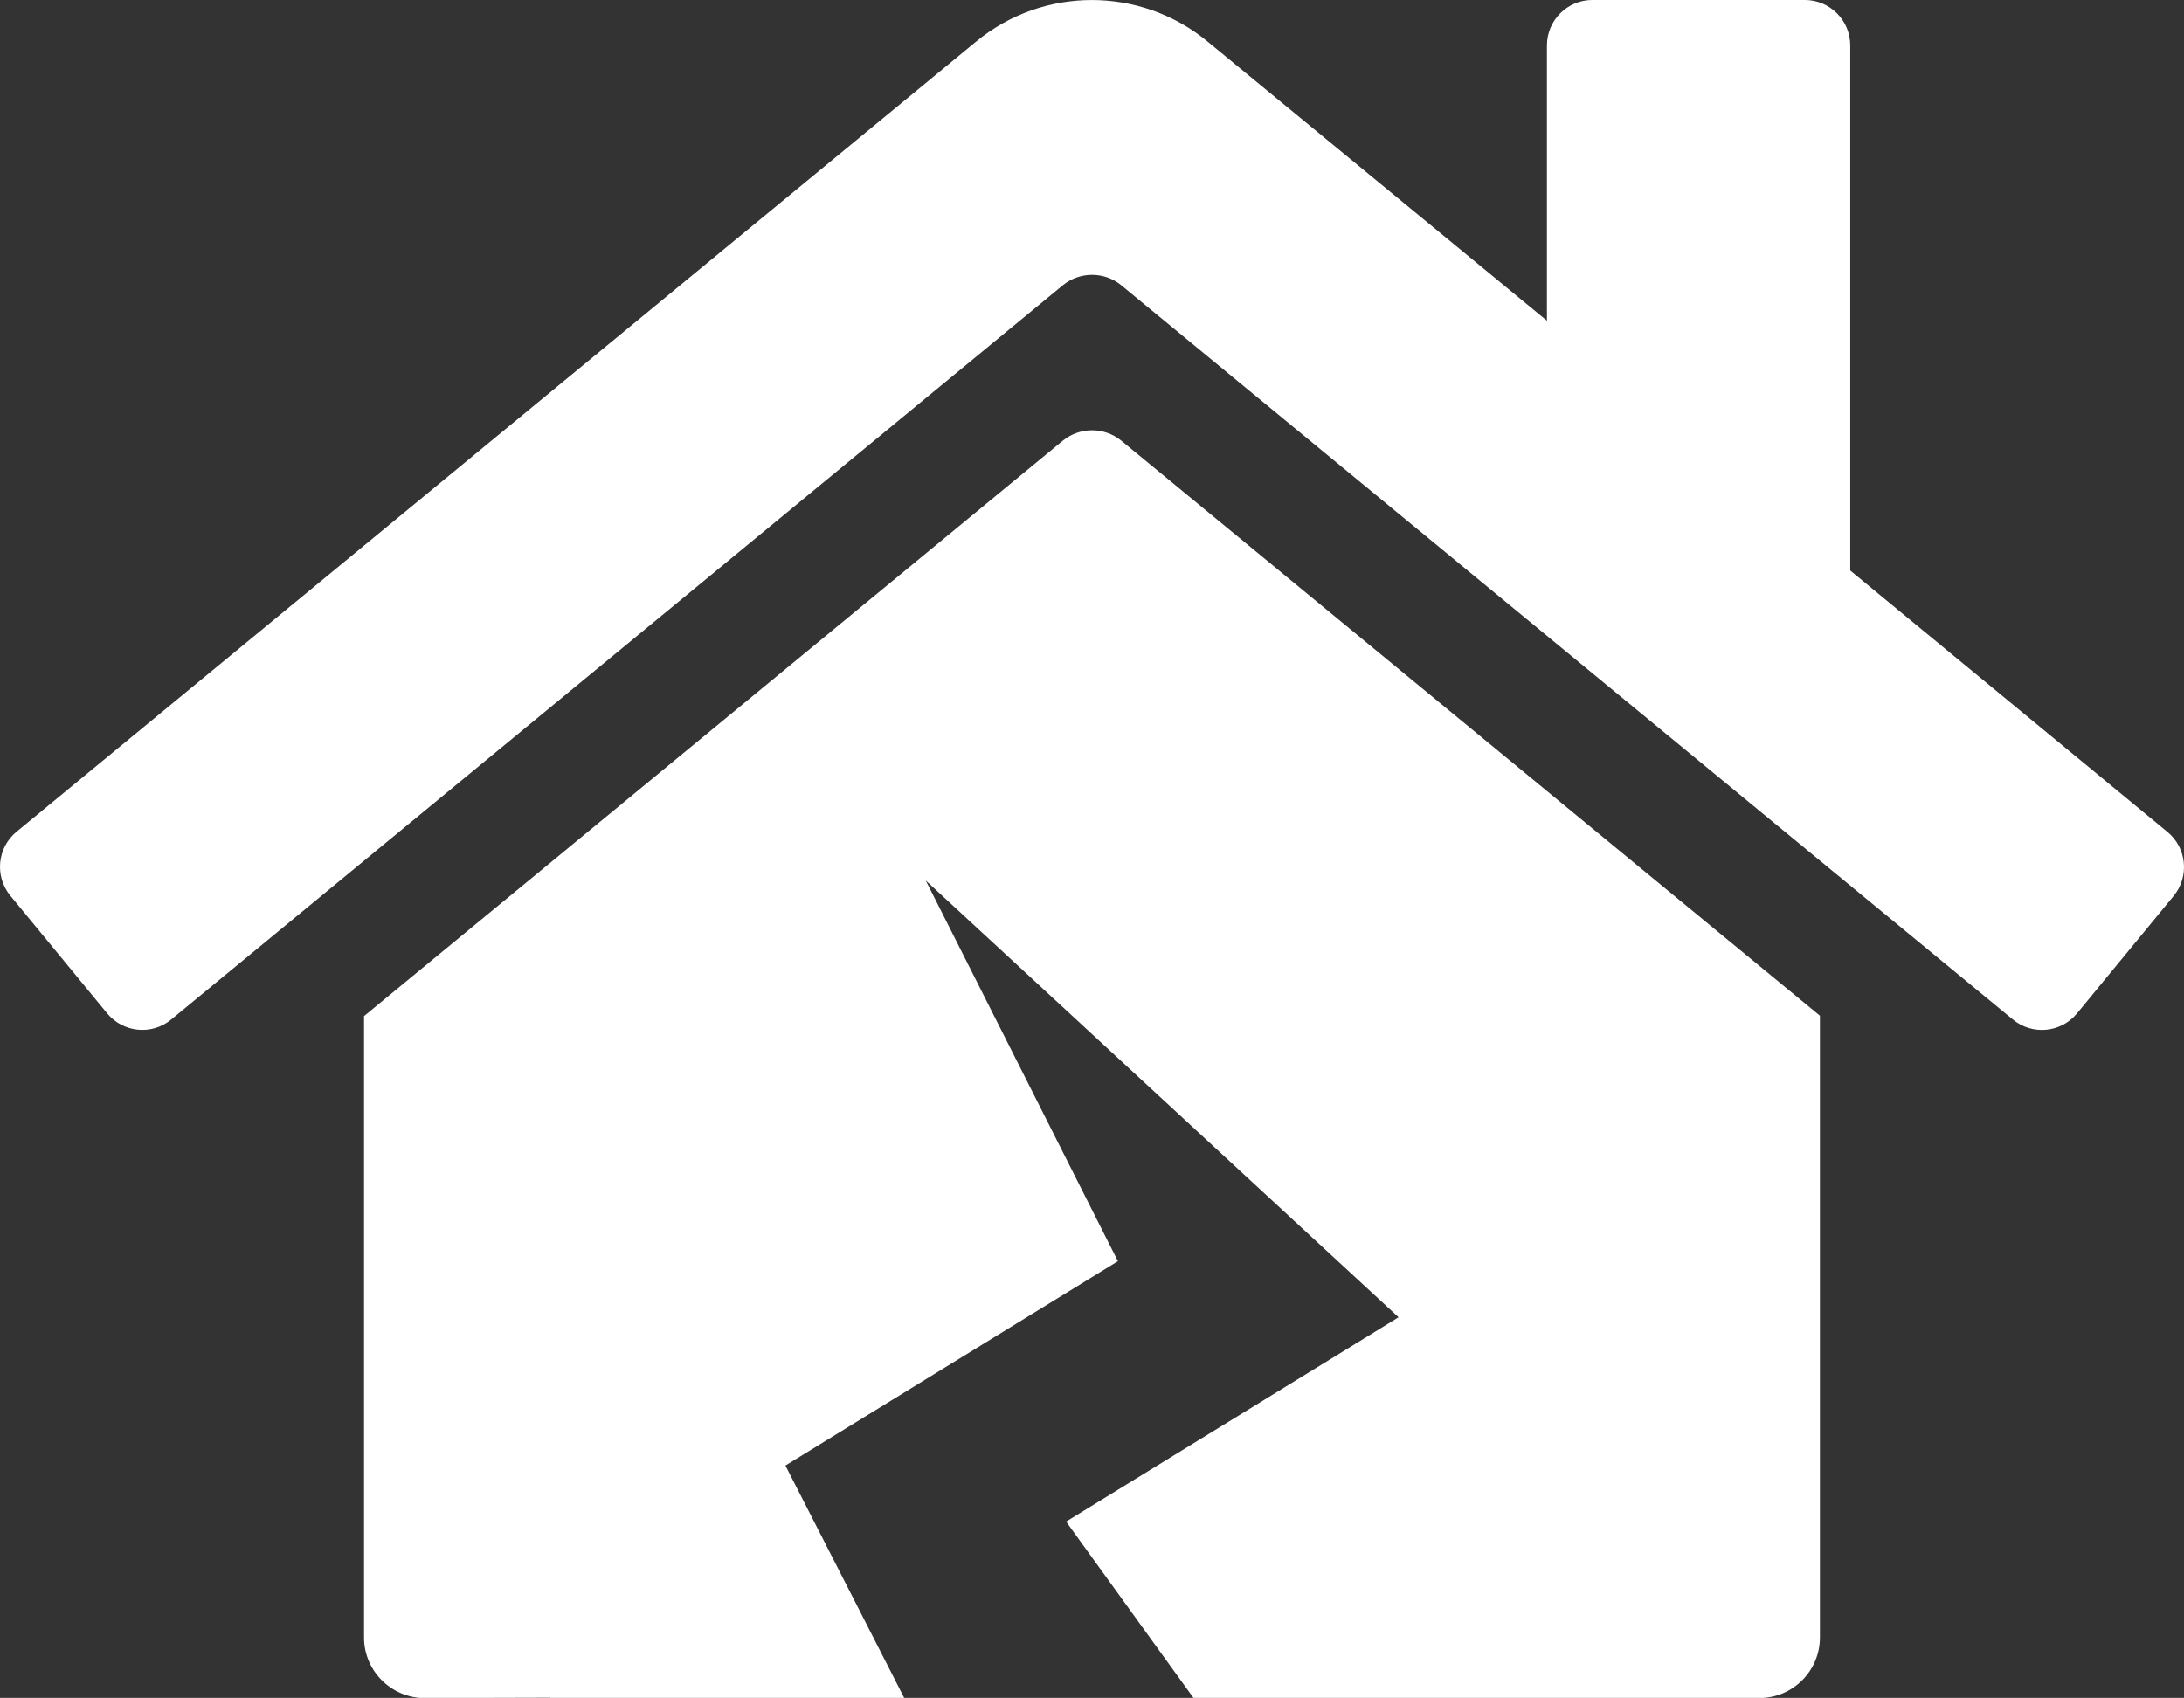
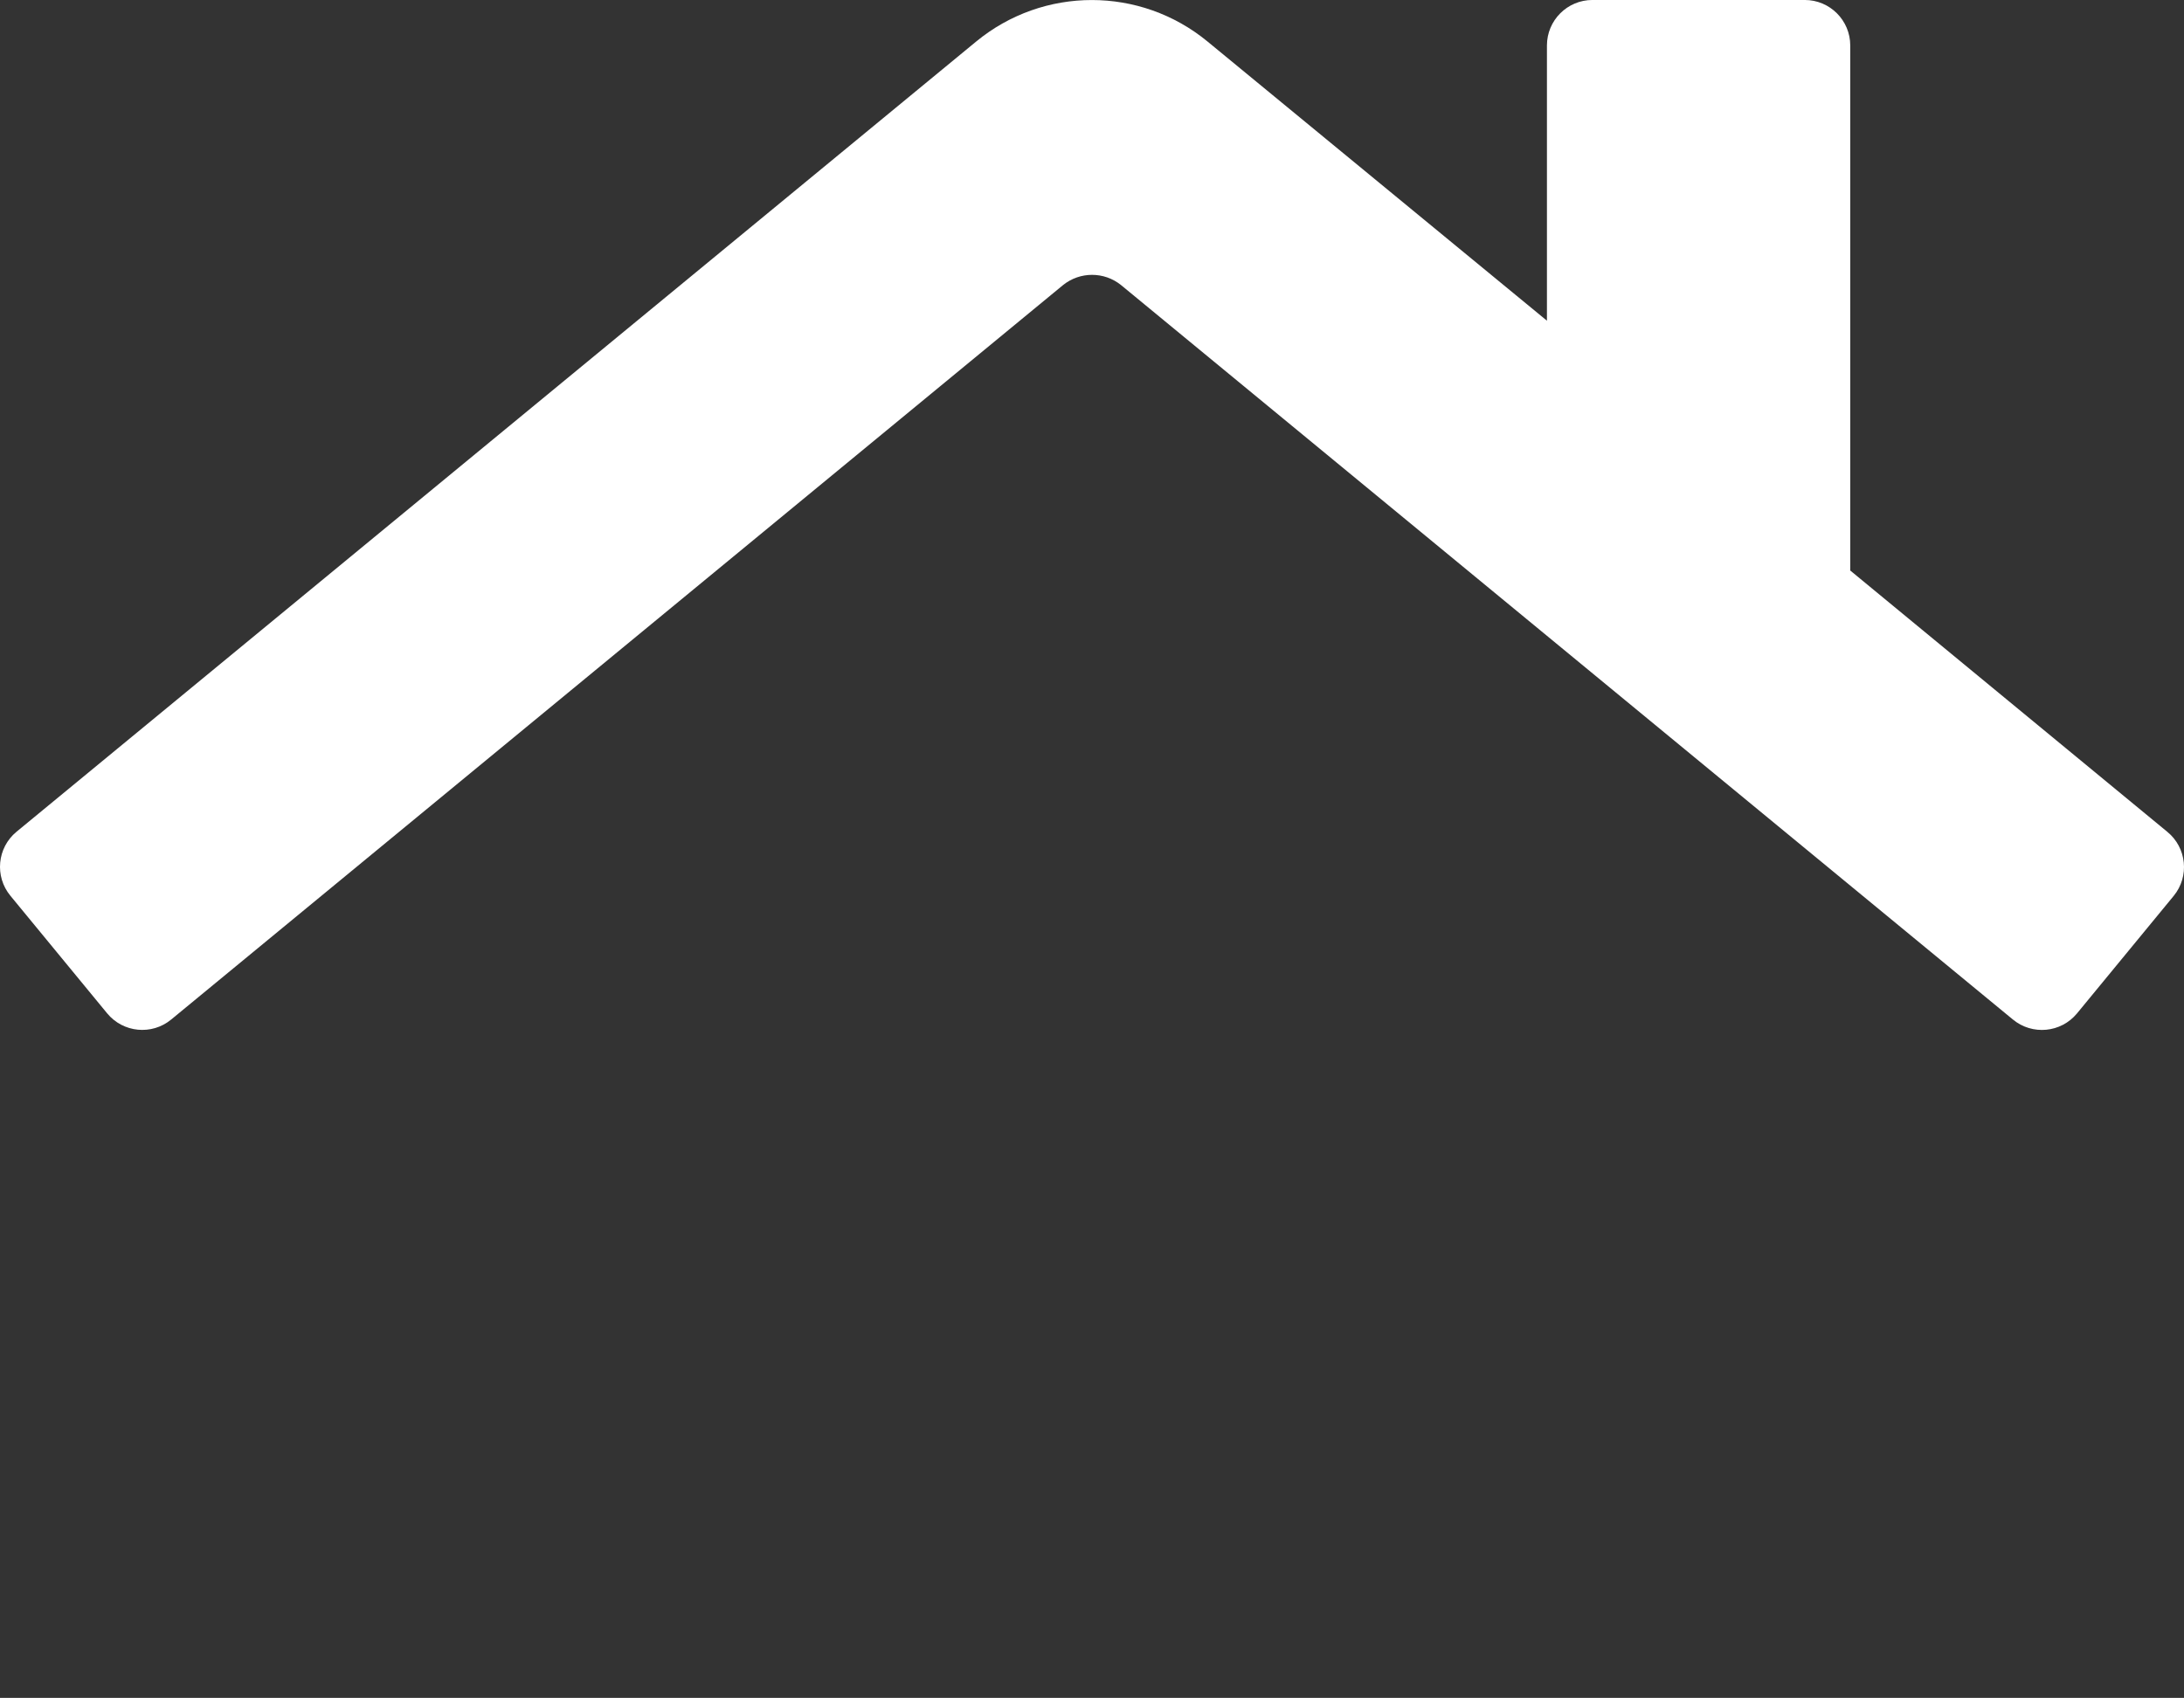
<svg xmlns="http://www.w3.org/2000/svg" fill="#ffffff" height="275.1" preserveAspectRatio="xMidYMid meet" version="1" viewBox="0.0 0.0 353.8 275.1" width="353.8" zoomAndPan="magnify">
  <rect x="0.0" y="0.0" width="353.8" height="275.1" fill="#333333" stroke="none" />
  <defs>
    <clipPath id="a">
-       <path d="M 58 69 L 295 69 L 295 275.129 L 58 275.129 Z M 58 69" />
-     </clipPath>
+       </clipPath>
    <clipPath id="b">
      <path d="M 0 0 L 353.801 0 L 353.801 167 L 0 167 Z M 0 0" />
    </clipPath>
  </defs>
  <g>
    <g clip-path="url(#a)" id="change1_1">
-       <path d="M 176.91 69.715 C 175.246 69.715 173.582 70.262 172.211 71.367 L 58.973 164.633 L 58.973 265.293 C 58.957 270.91 63.695 275.375 69.289 275.121 L 89.16 275.066 L 89.16 275.121 L 146.492 275.121 L 127.234 237.453 L 181.098 204.34 L 149.969 142.664 L 226.566 213.426 L 172.707 246.535 L 193.355 275.121 L 276.949 275.121 L 276.949 275.094 L 284.508 275.121 L 284.996 275.121 C 290.422 275.121 294.82 270.723 294.82 265.293 L 294.82 164.566 L 181.605 71.367 C 180.238 70.262 178.574 69.715 176.91 69.715" fill="inherit" />
-     </g>
+       </g>
    <g clip-path="url(#b)" id="change1_2">
      <path d="M 351.082 134.762 L 299.734 92.438 L 299.734 7.367 C 299.734 3.297 296.434 -0.004 292.363 -0.004 L 257.969 -0.004 C 253.898 -0.004 250.598 3.297 250.598 7.367 L 250.598 51.961 L 195.609 6.723 C 184.727 -2.234 169.027 -2.234 158.145 6.723 L 2.676 134.762 C -0.465 137.355 -0.902 142.004 1.691 145.141 L 17.355 164.18 C 19.941 167.324 24.586 167.777 27.727 165.191 C 27.719 165.191 172.215 46.195 172.211 46.188 C 174.953 43.98 178.863 43.98 181.605 46.188 L 326.082 165.184 C 329.219 167.777 333.867 167.34 336.461 164.203 C 336.465 164.199 352.121 145.164 352.125 145.16 C 354.719 142.008 354.25 137.336 351.082 134.762" fill="inherit" />
    </g>
  </g>
</svg>